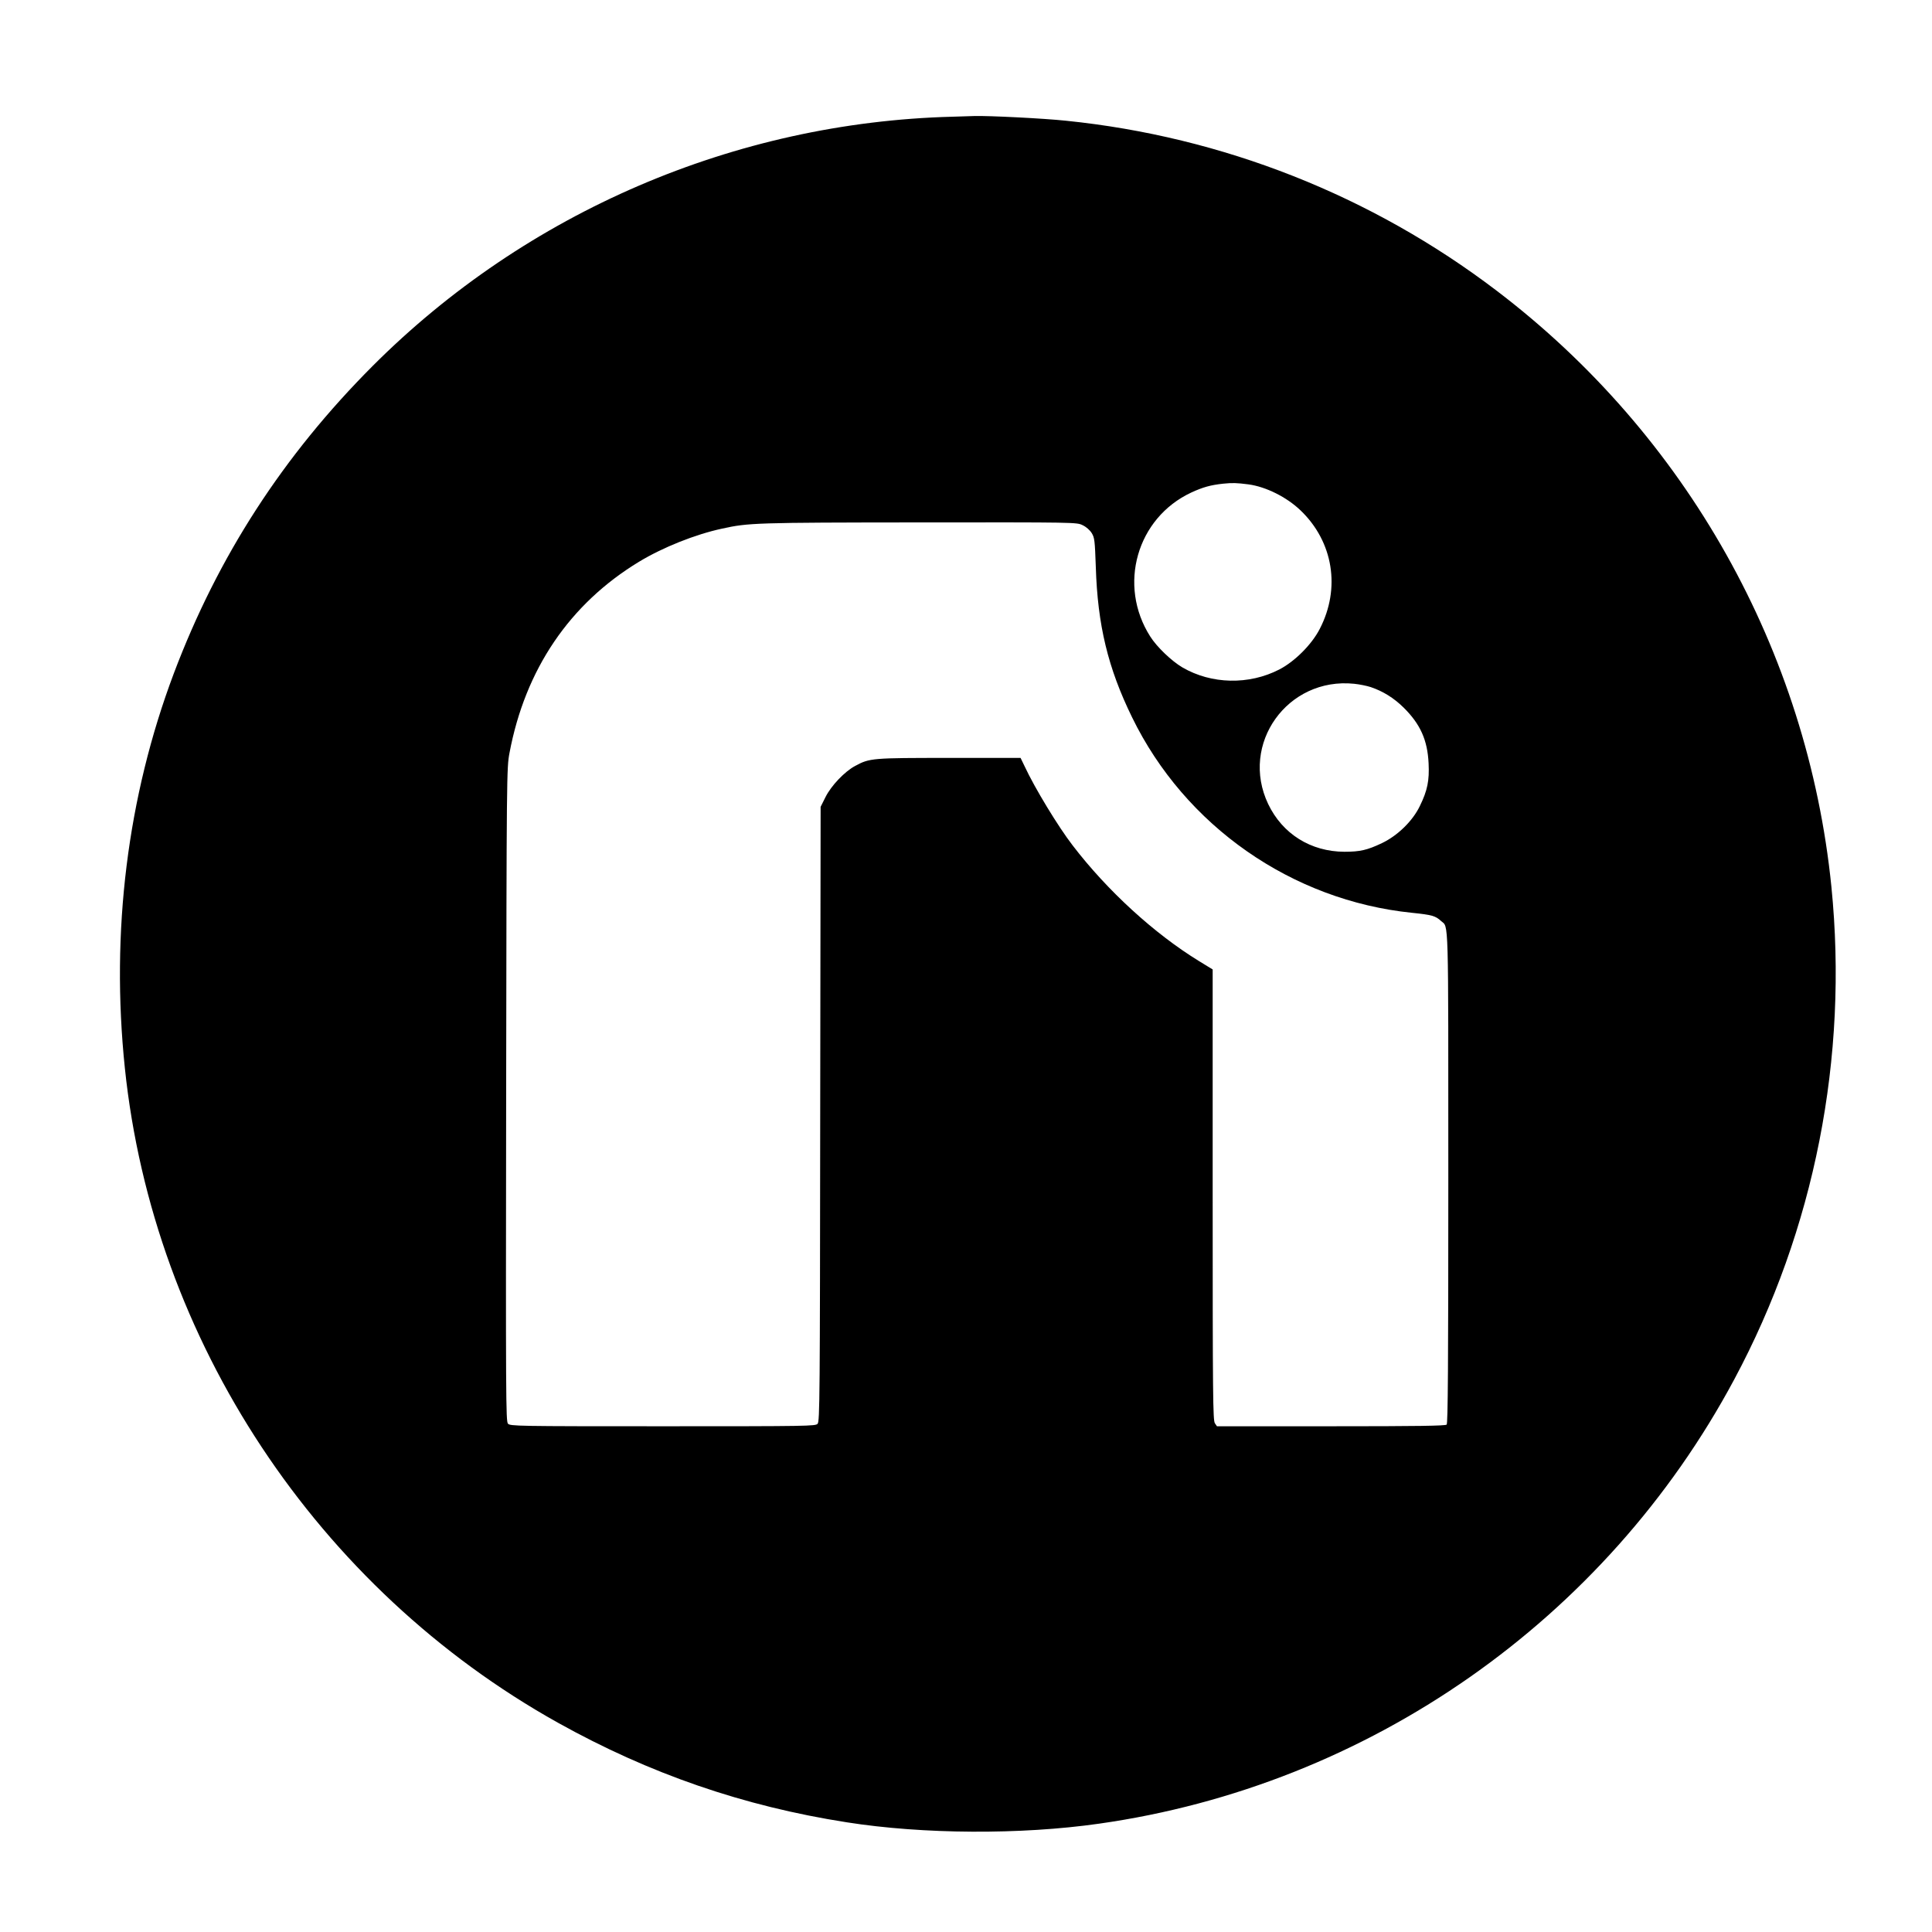
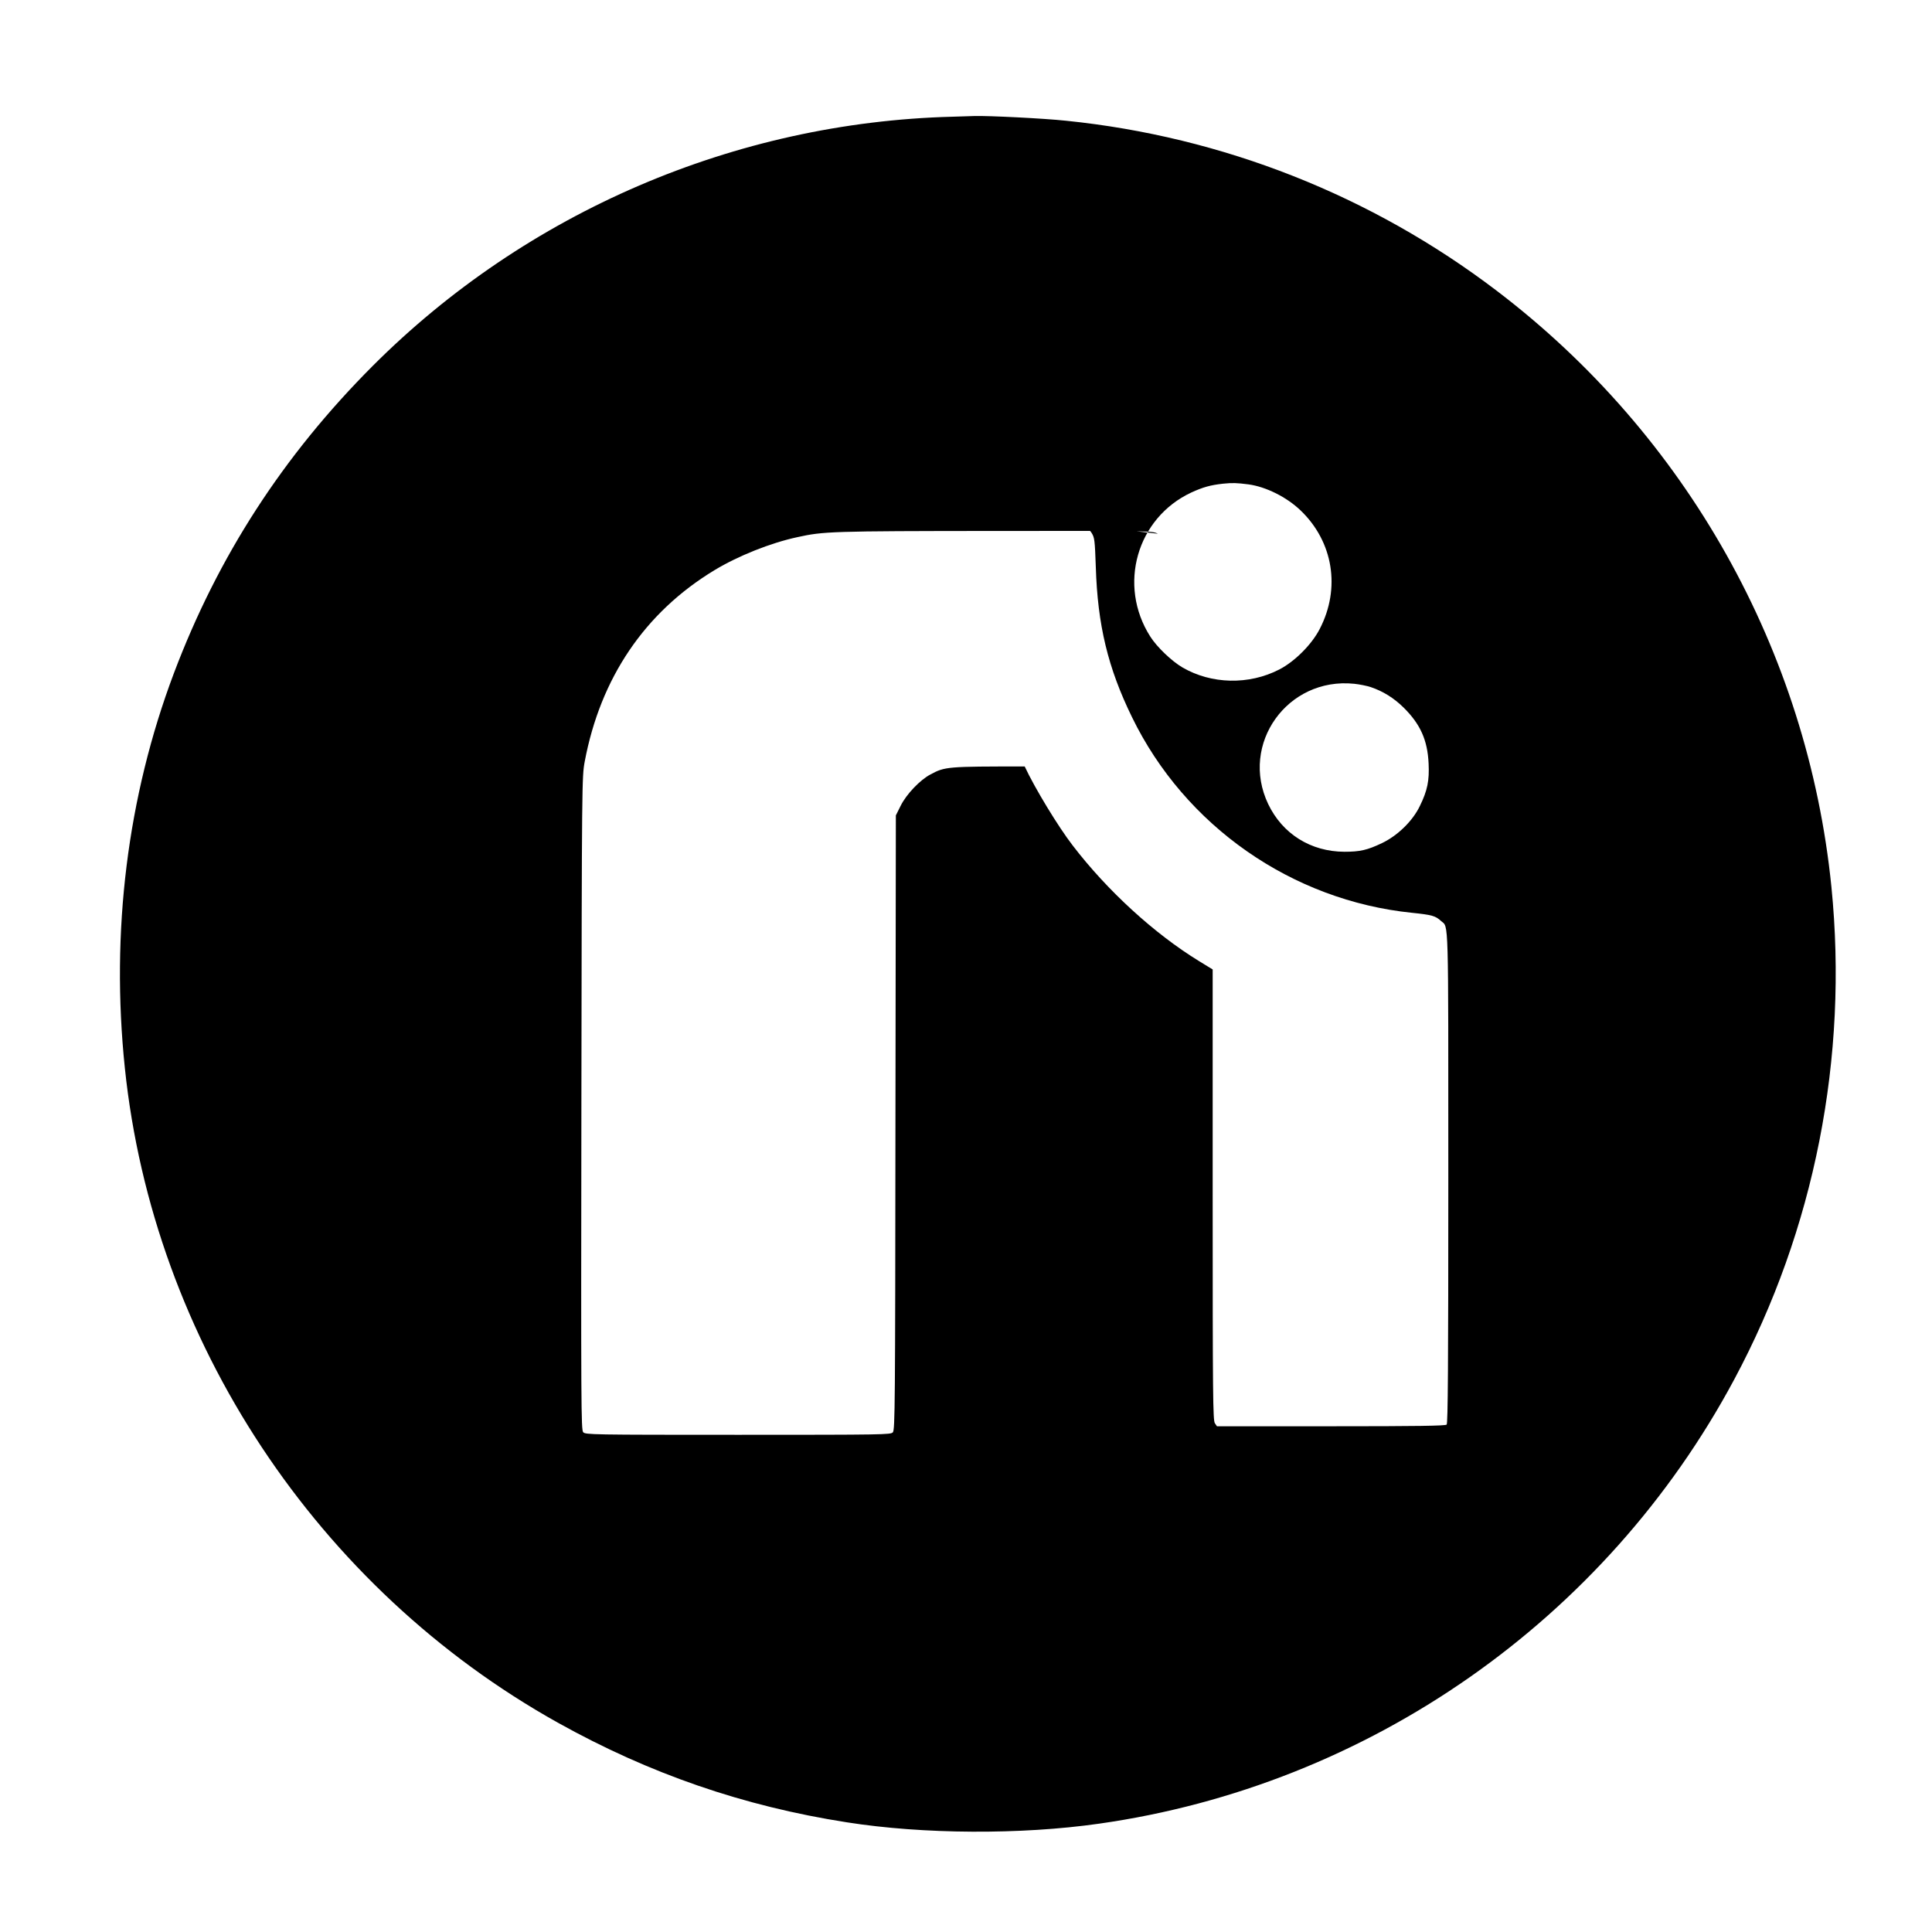
<svg xmlns="http://www.w3.org/2000/svg" version="1.0" width="1402pt" height="1402pt" viewBox="0 0 1402 1402" preserveAspectRatio="xMidYMid meet">
  <g transform="translate(0,1402) scale(0.1,-0.1)" fill="#000000" stroke="none">
-     <path d="M6910 13173 c-1575 -41 -3090 -692 -4205 -1808 -650 -651 -1123 -1382 -1443 -2230 -338 -897 -459 -1876 -356 -2865 206 -1979 1396 -3777 3144 -4752 662 -369 1344 -605 2095 -722 553 -87 1262 -91 1830 -10 1956 277 3676 1479 4610 3224 583 1088 829 2337 705 3575 -173 1712 -1052 3278 -2430 4326 -907 690 -1987 1117 -3125 1233 -161 17 -559 37 -665 34 -36 -1 -108 -3 -160 -5z m2150 -2668 c126 -17 277 -92 378 -189 237 -227 292 -565 139 -860 -58 -113 -181 -236 -293 -294 -221 -114 -493 -108 -704 15 -78 46 -185 148 -233 224 -237 372 -98 860 298 1045 85 39 139 54 230 64 70 7 99 6 185 -5z m-1204 -296 c26 -12 53 -36 66 -57 21 -34 23 -52 30 -247 13 -421 88 -732 263 -1090 384 -789 1160 -1330 2032 -1419 145 -15 170 -22 211 -60 55 -49 52 68 52 -1859 0 -1373 -3 -1786 -12 -1795 -9 -9 -209 -12 -839 -12 l-828 0 -15 22 c-14 20 -16 194 -16 1658 l0 1635 -98 60 c-325 199 -667 512 -918 840 -105 136 -275 416 -348 573 l-30 62 -516 0 c-562 0 -579 -1 -684 -58 -76 -40 -175 -144 -216 -227 l-35 -70 -3 -2229 c-2 -2054 -3 -2231 -19 -2248 -15 -17 -65 -18 -1123 -18 -1065 0 -1108 1 -1124 19 -15 17 -16 180 -13 2387 3 2342 4 2370 24 2479 114 607 436 1083 941 1389 172 104 407 198 602 240 191 42 239 44 1429 45 1138 1 1145 1 1187 -20z m2091 -1175 c89 -30 168 -79 239 -149 121 -120 173 -235 181 -405 6 -124 -8 -196 -64 -310 -52 -108 -161 -214 -274 -268 -107 -51 -160 -63 -273 -63 -244 1 -449 129 -553 346 -208 436 140 923 624 873 39 -4 93 -15 120 -24z" />
+     <path d="M6910 13173 c-1575 -41 -3090 -692 -4205 -1808 -650 -651 -1123 -1382 -1443 -2230 -338 -897 -459 -1876 -356 -2865 206 -1979 1396 -3777 3144 -4752 662 -369 1344 -605 2095 -722 553 -87 1262 -91 1830 -10 1956 277 3676 1479 4610 3224 583 1088 829 2337 705 3575 -173 1712 -1052 3278 -2430 4326 -907 690 -1987 1117 -3125 1233 -161 17 -559 37 -665 34 -36 -1 -108 -3 -160 -5z m2150 -2668 c126 -17 277 -92 378 -189 237 -227 292 -565 139 -860 -58 -113 -181 -236 -293 -294 -221 -114 -493 -108 -704 15 -78 46 -185 148 -233 224 -237 372 -98 860 298 1045 85 39 139 54 230 64 70 7 99 6 185 -5z m-1204 -296 c26 -12 53 -36 66 -57 21 -34 23 -52 30 -247 13 -421 88 -732 263 -1090 384 -789 1160 -1330 2032 -1419 145 -15 170 -22 211 -60 55 -49 52 68 52 -1859 0 -1373 -3 -1786 -12 -1795 -9 -9 -209 -12 -839 -12 l-828 0 -15 22 c-14 20 -16 194 -16 1658 l0 1635 -98 60 c-325 199 -667 512 -918 840 -105 136 -275 416 -348 573 c-562 0 -579 -1 -684 -58 -76 -40 -175 -144 -216 -227 l-35 -70 -3 -2229 c-2 -2054 -3 -2231 -19 -2248 -15 -17 -65 -18 -1123 -18 -1065 0 -1108 1 -1124 19 -15 17 -16 180 -13 2387 3 2342 4 2370 24 2479 114 607 436 1083 941 1389 172 104 407 198 602 240 191 42 239 44 1429 45 1138 1 1145 1 1187 -20z m2091 -1175 c89 -30 168 -79 239 -149 121 -120 173 -235 181 -405 6 -124 -8 -196 -64 -310 -52 -108 -161 -214 -274 -268 -107 -51 -160 -63 -273 -63 -244 1 -449 129 -553 346 -208 436 140 923 624 873 39 -4 93 -15 120 -24z" />
  </g>
</svg>